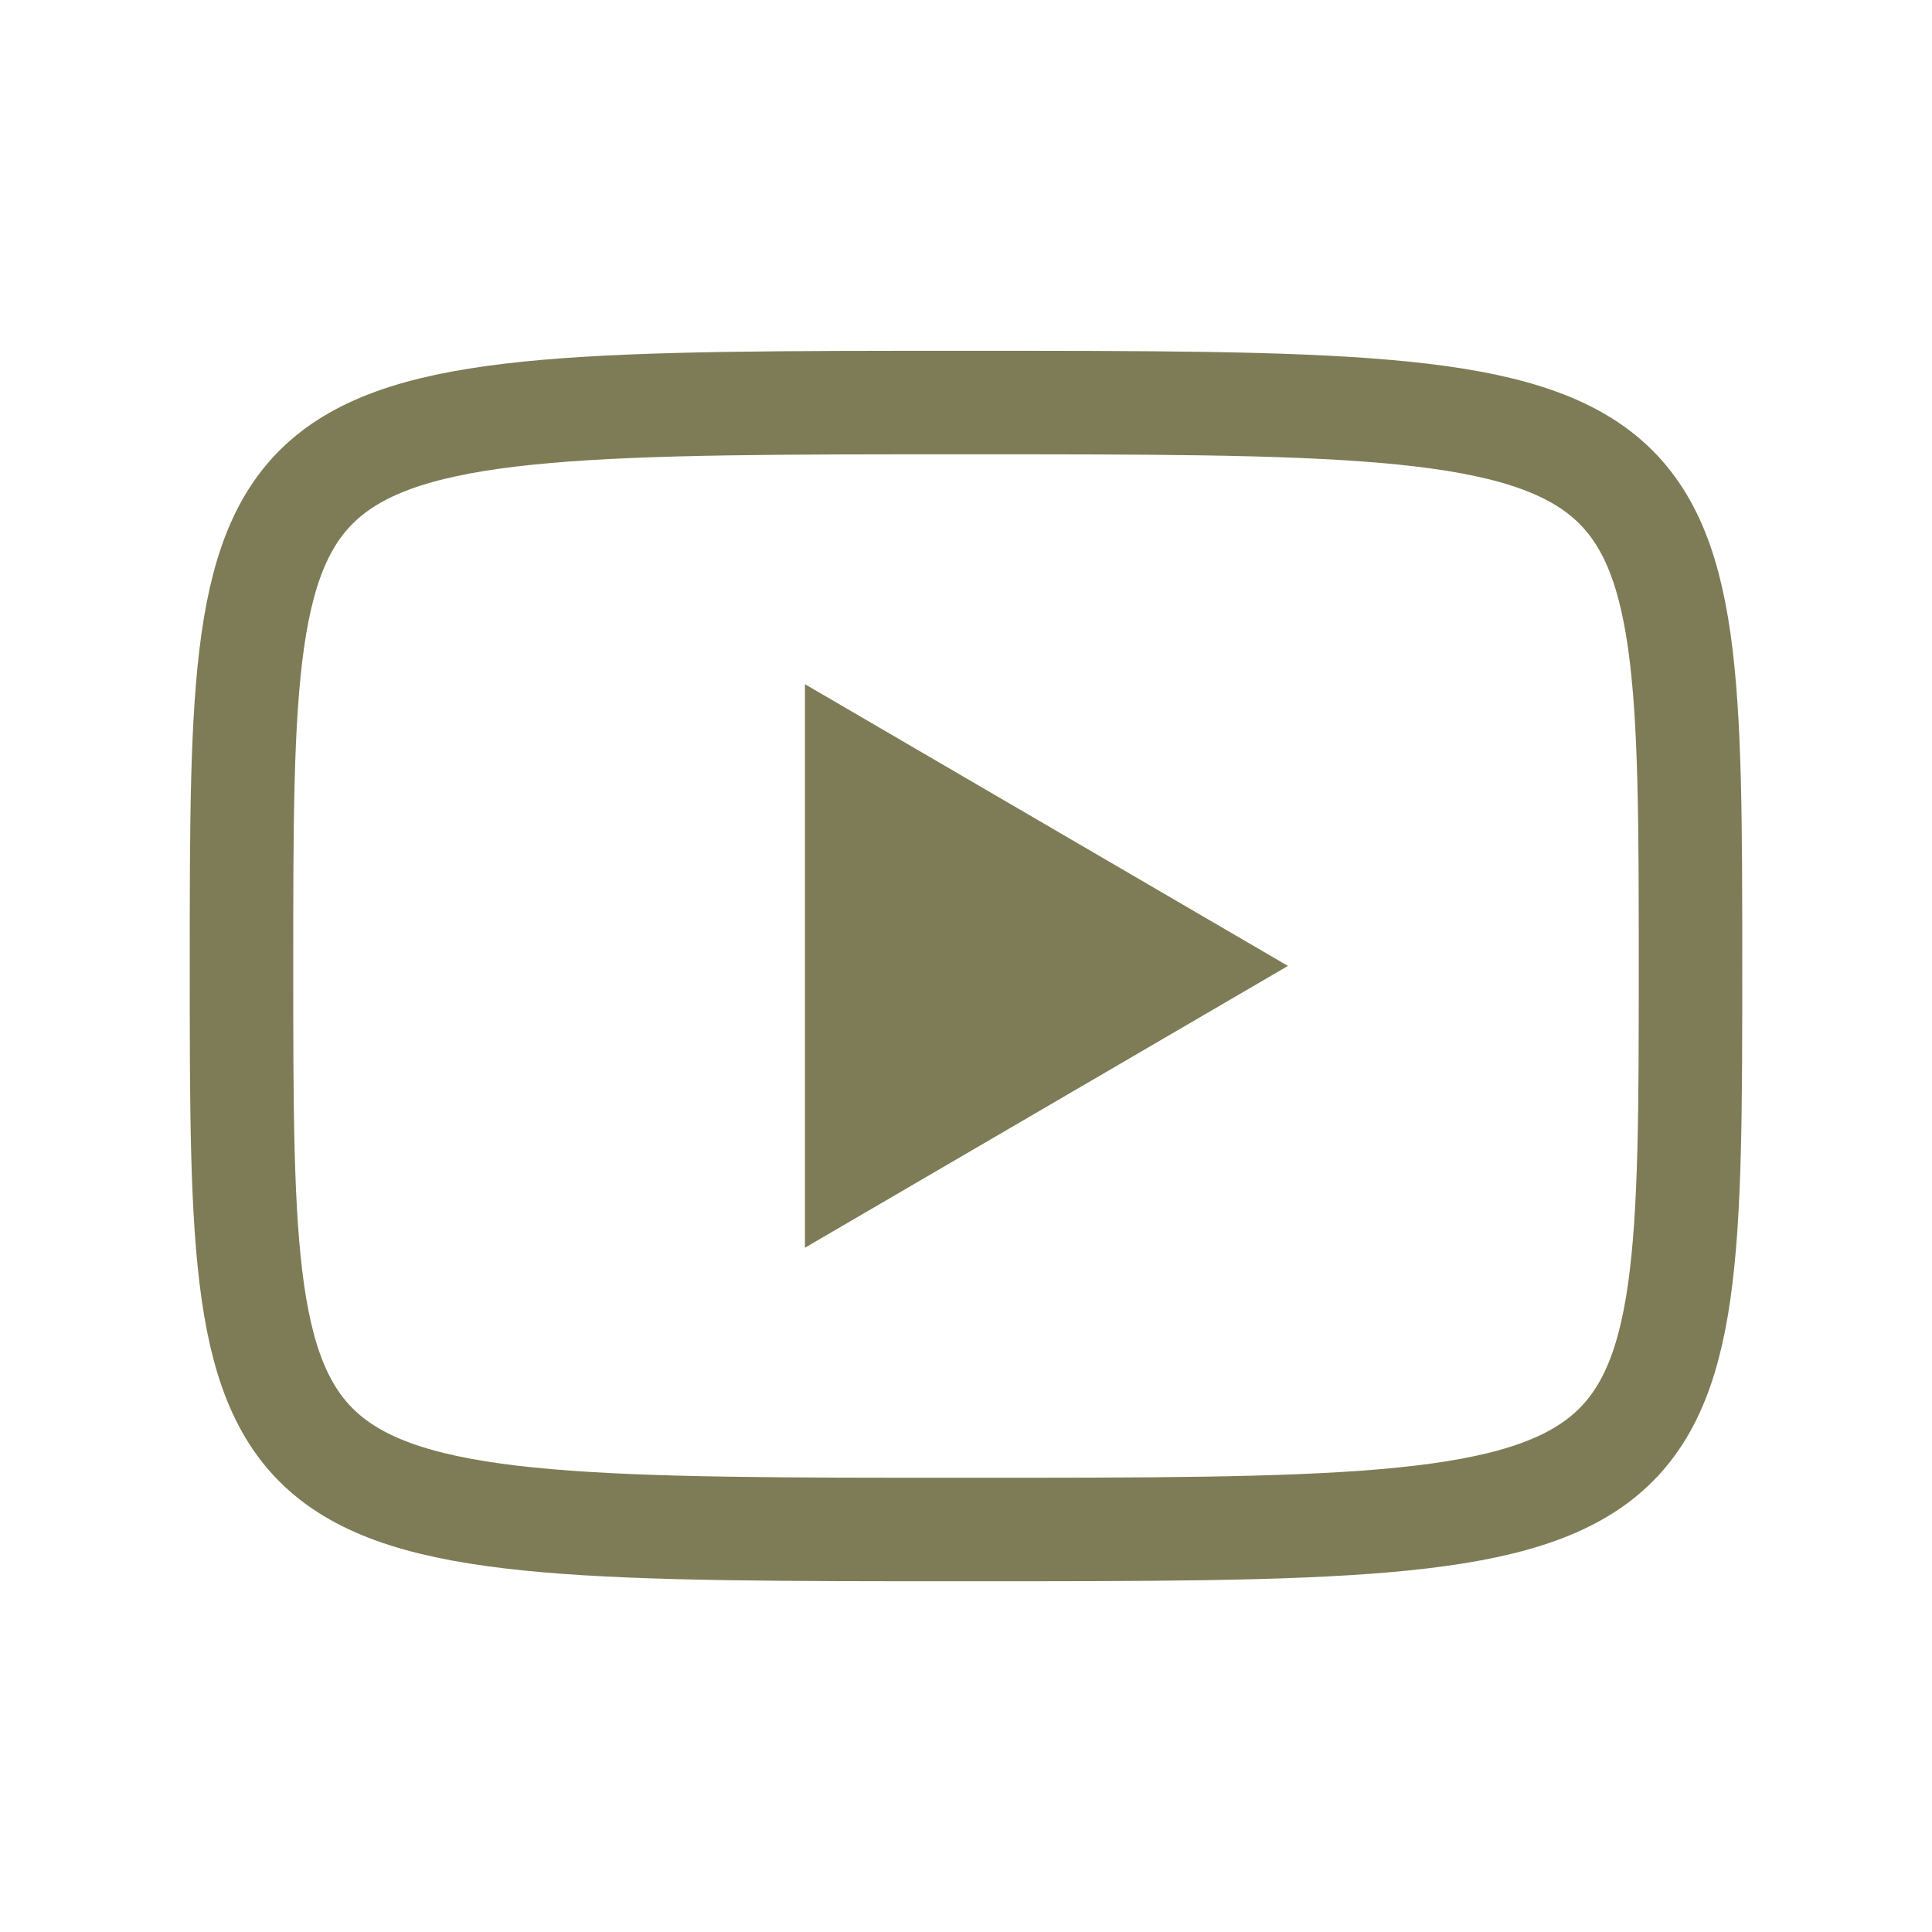
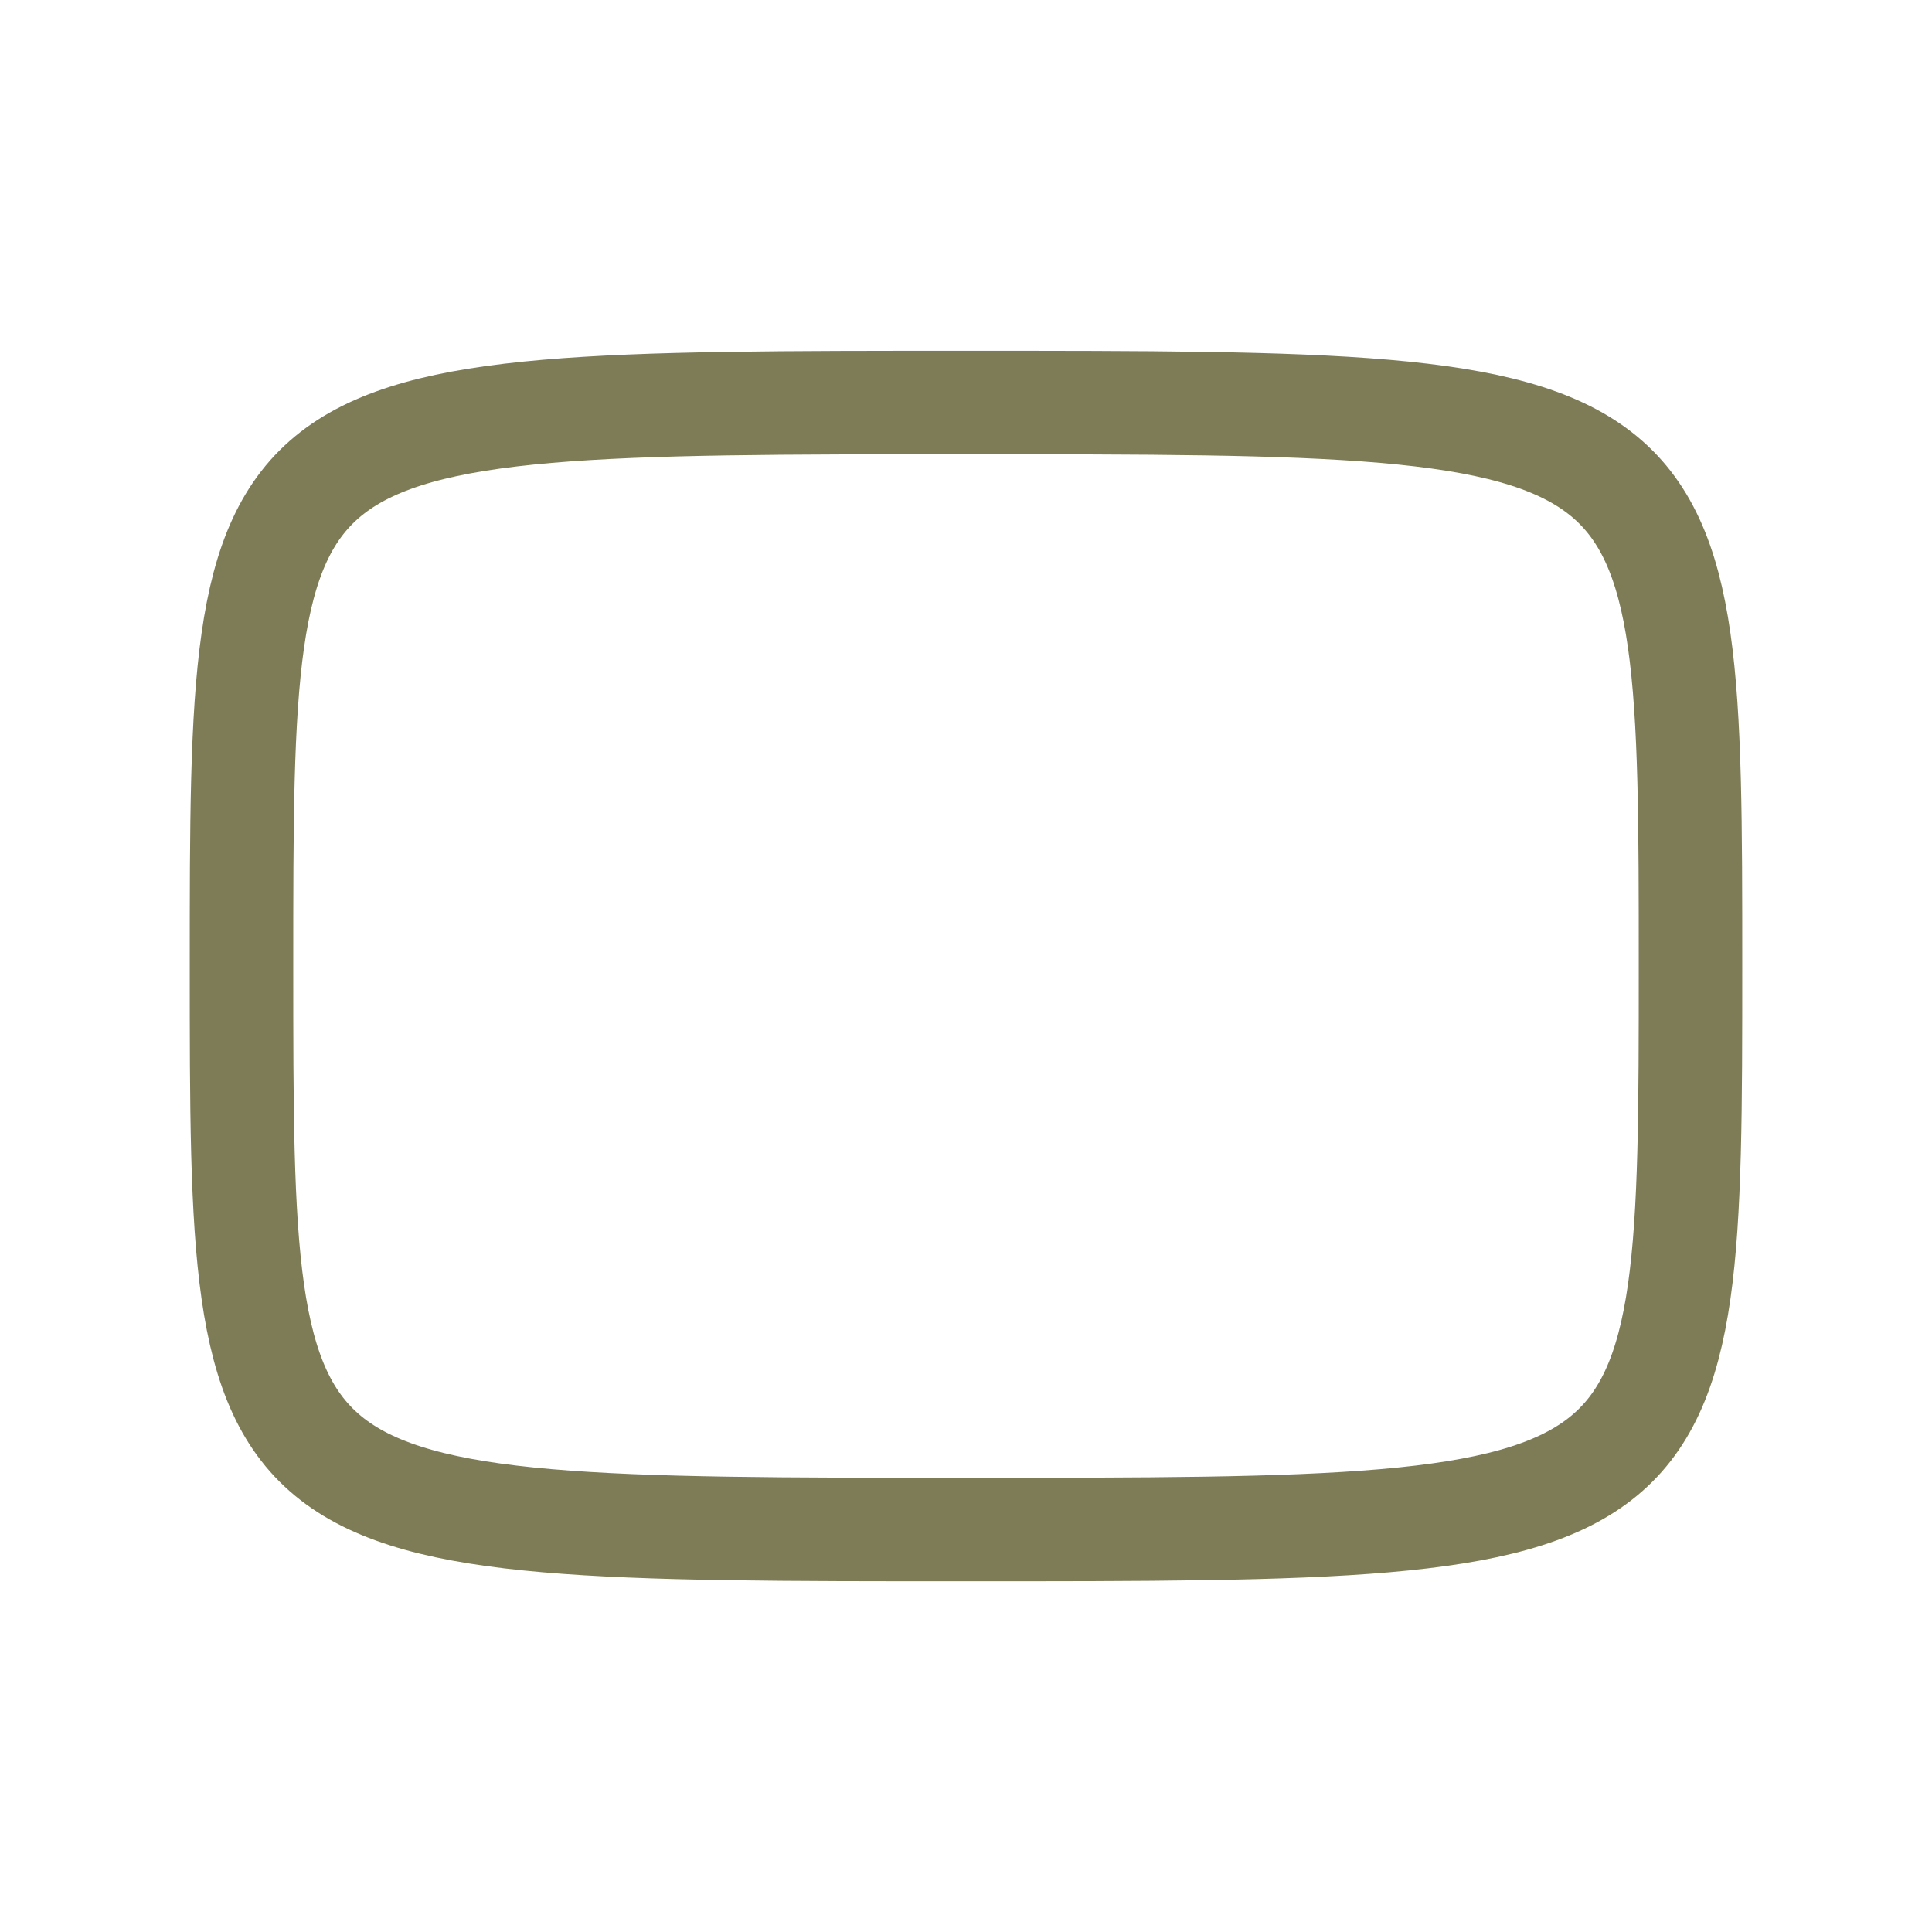
<svg xmlns="http://www.w3.org/2000/svg" width="28" height="28" viewBox="0 0 28 28" fill="none">
-   <path d="M11.666 9.916L18.666 13.999L11.666 18.083V9.916Z" fill="#7E7C56" />
  <path d="M14 5.834C24.5 5.834 24.5 5.834 24.5 14.001C24.5 22.167 24.5 22.167 14 22.167C3.5 22.167 3.5 22.167 3.5 14.001C3.5 5.834 3.5 5.834 14 5.834Z" stroke="#7E7C56" stroke-width="1.5" stroke-linecap="round" stroke-linejoin="round" />
</svg>